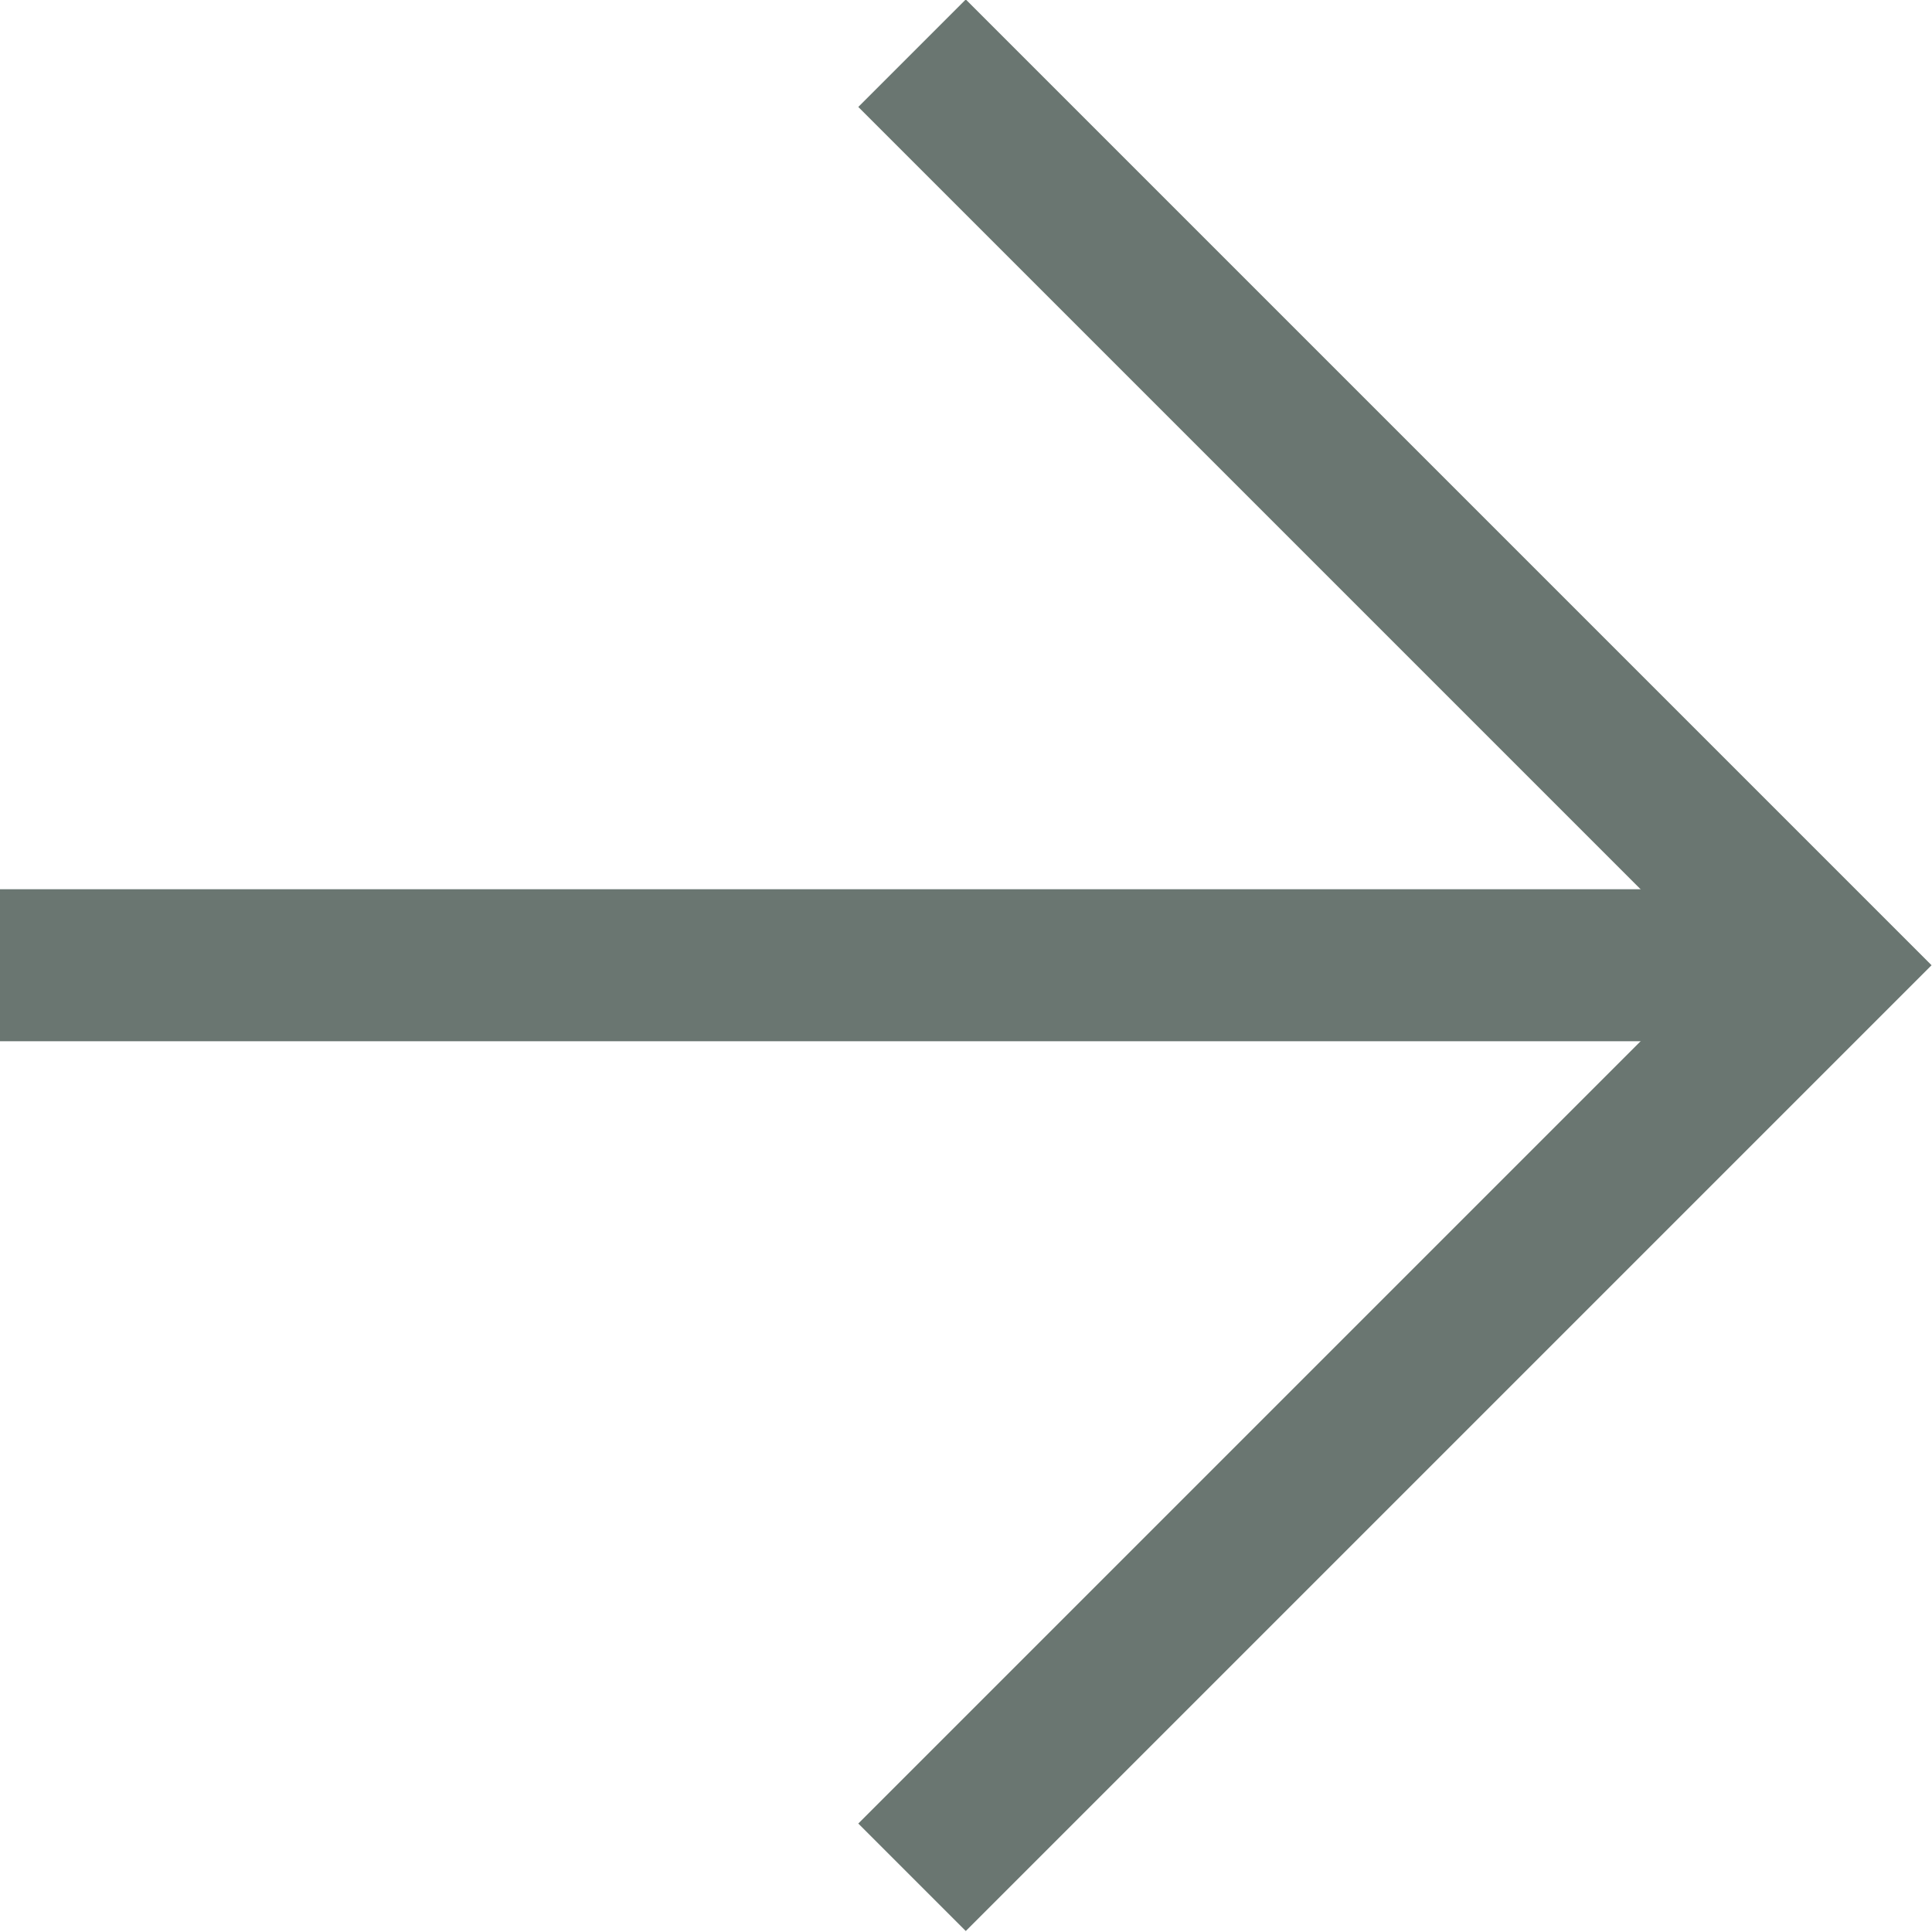
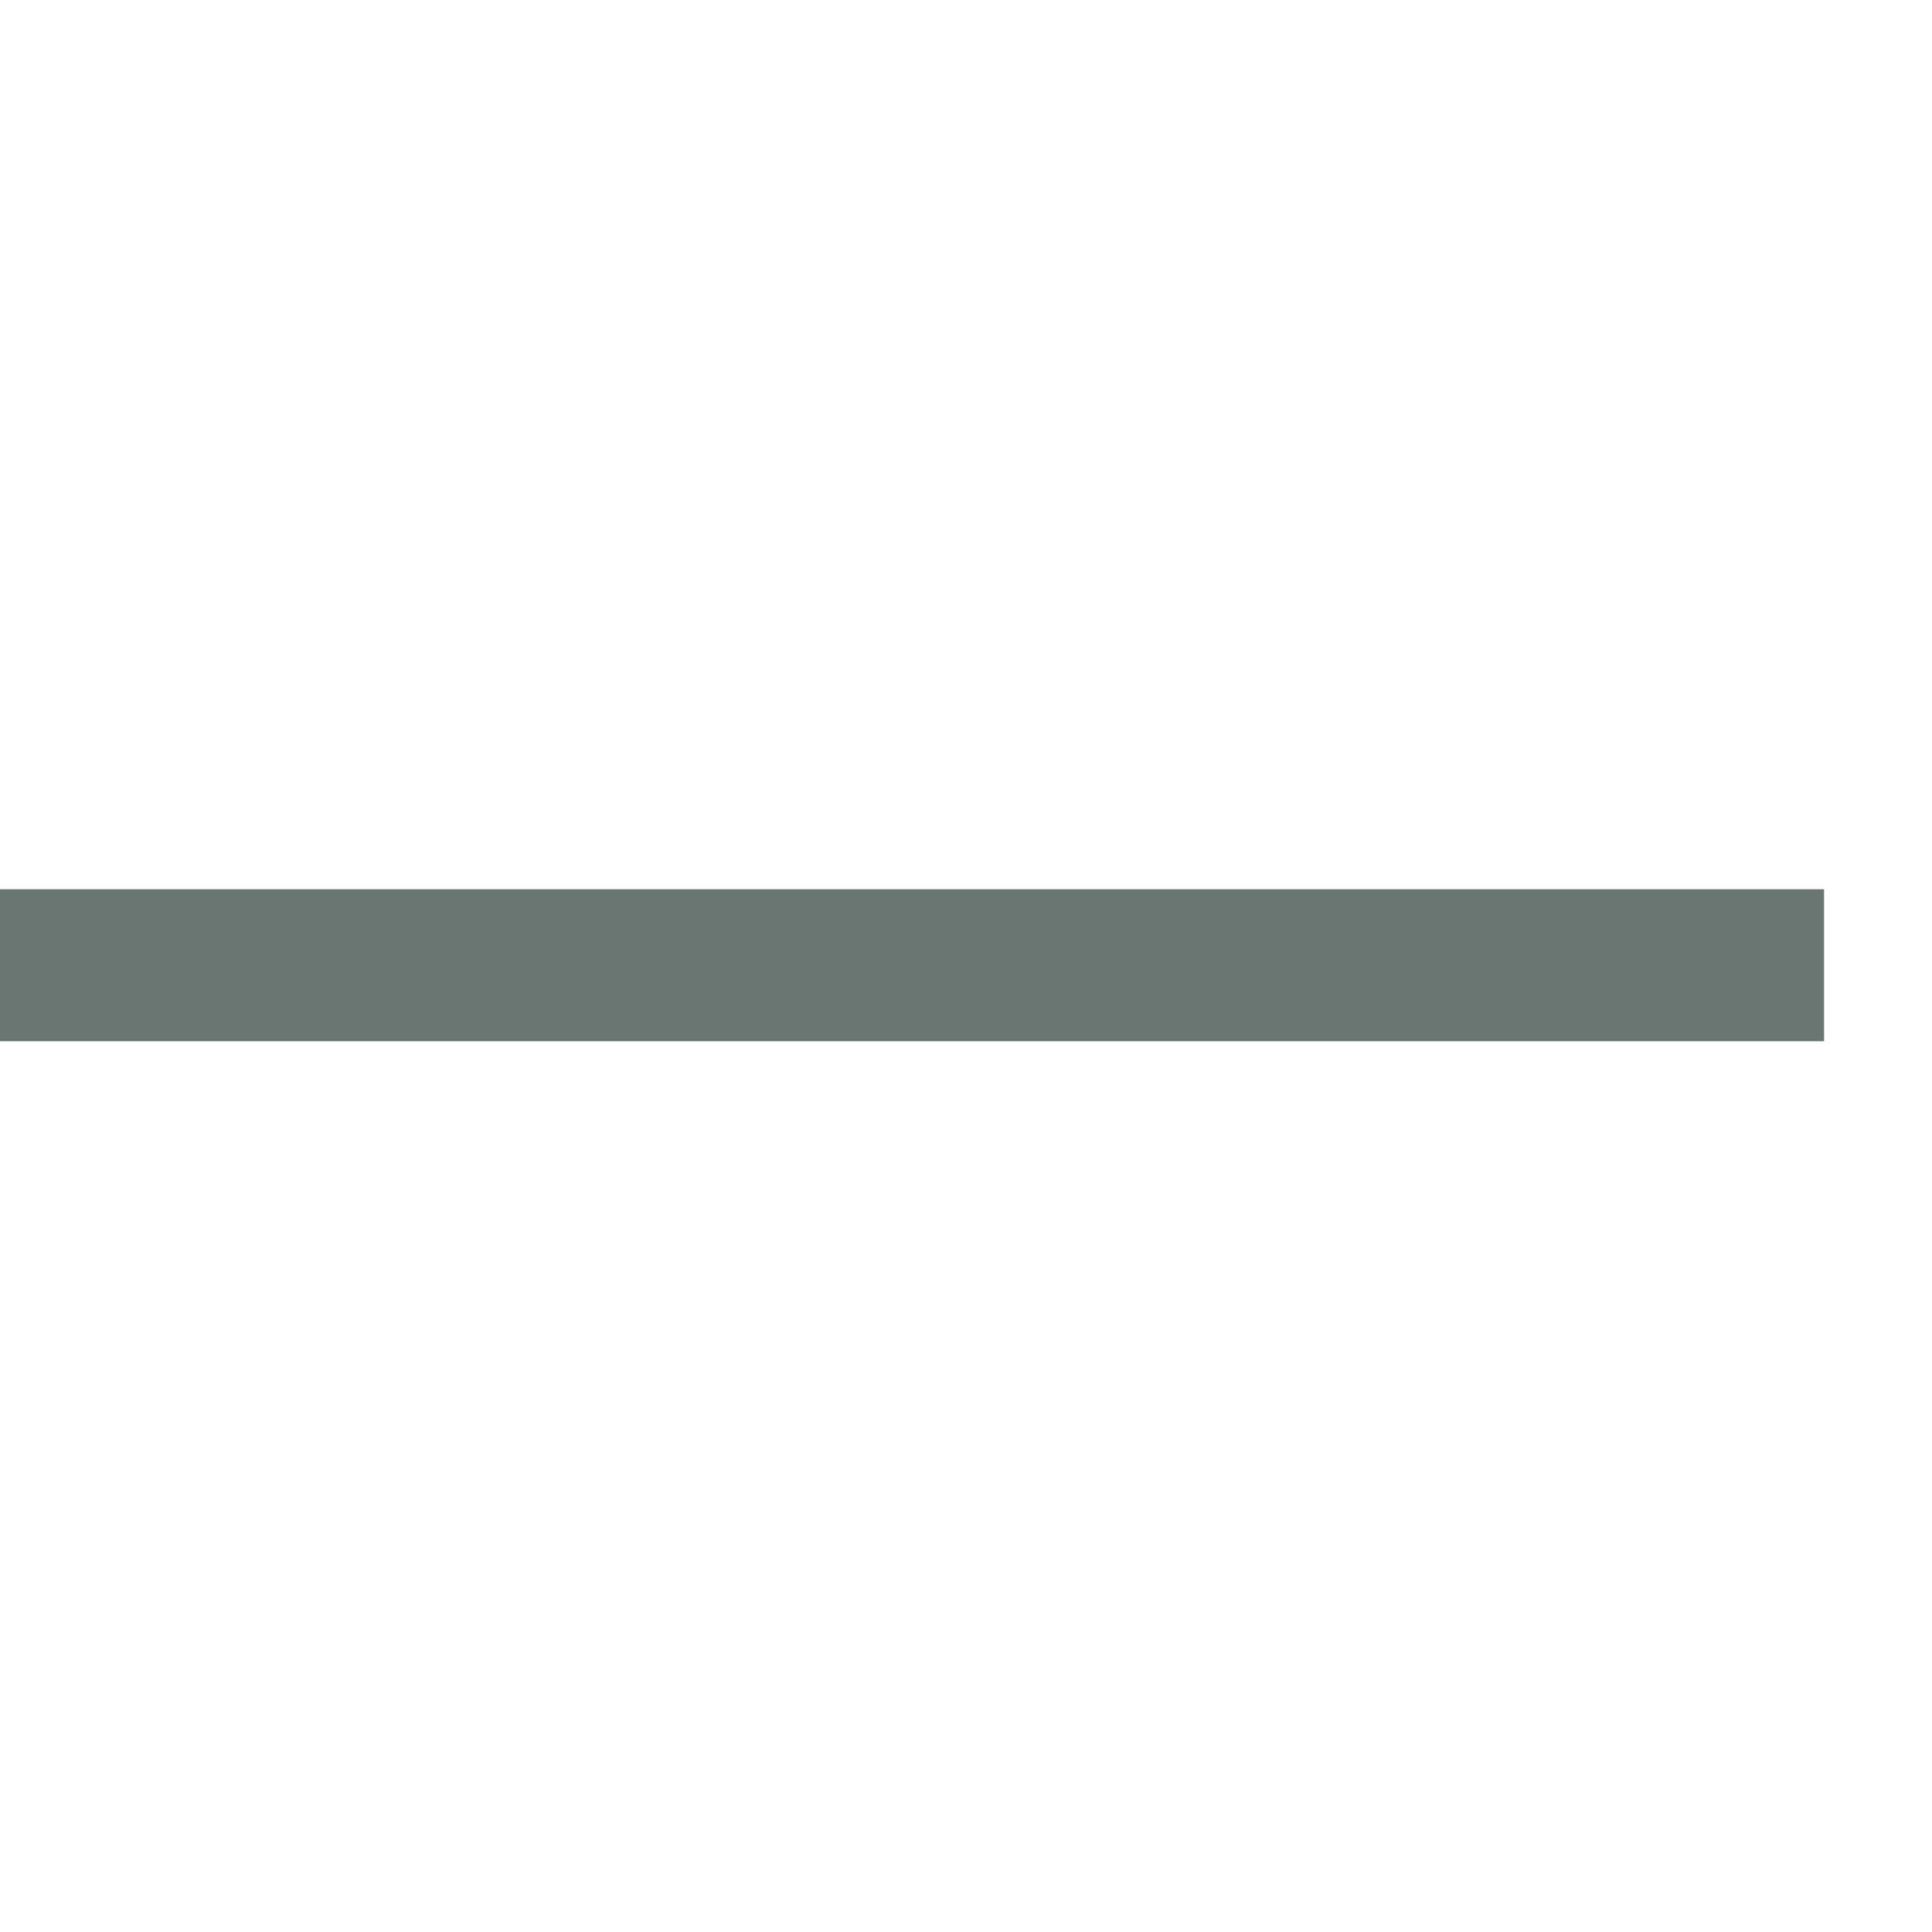
<svg xmlns="http://www.w3.org/2000/svg" viewBox="0 0 12.71 12.71">
  <defs>
    <style>.cls-1{fill:none;stroke:#6a7671;}</style>
  </defs>
  <g id="Layer_2" data-name="Layer 2">
    <g id="Layer_1-2" data-name="Layer 1">
-       <path class="cls-1" d="M6,.35l6,6-6,6" />
      <path class="cls-1" d="M12,6.35H0" />
    </g>
  </g>
</svg>